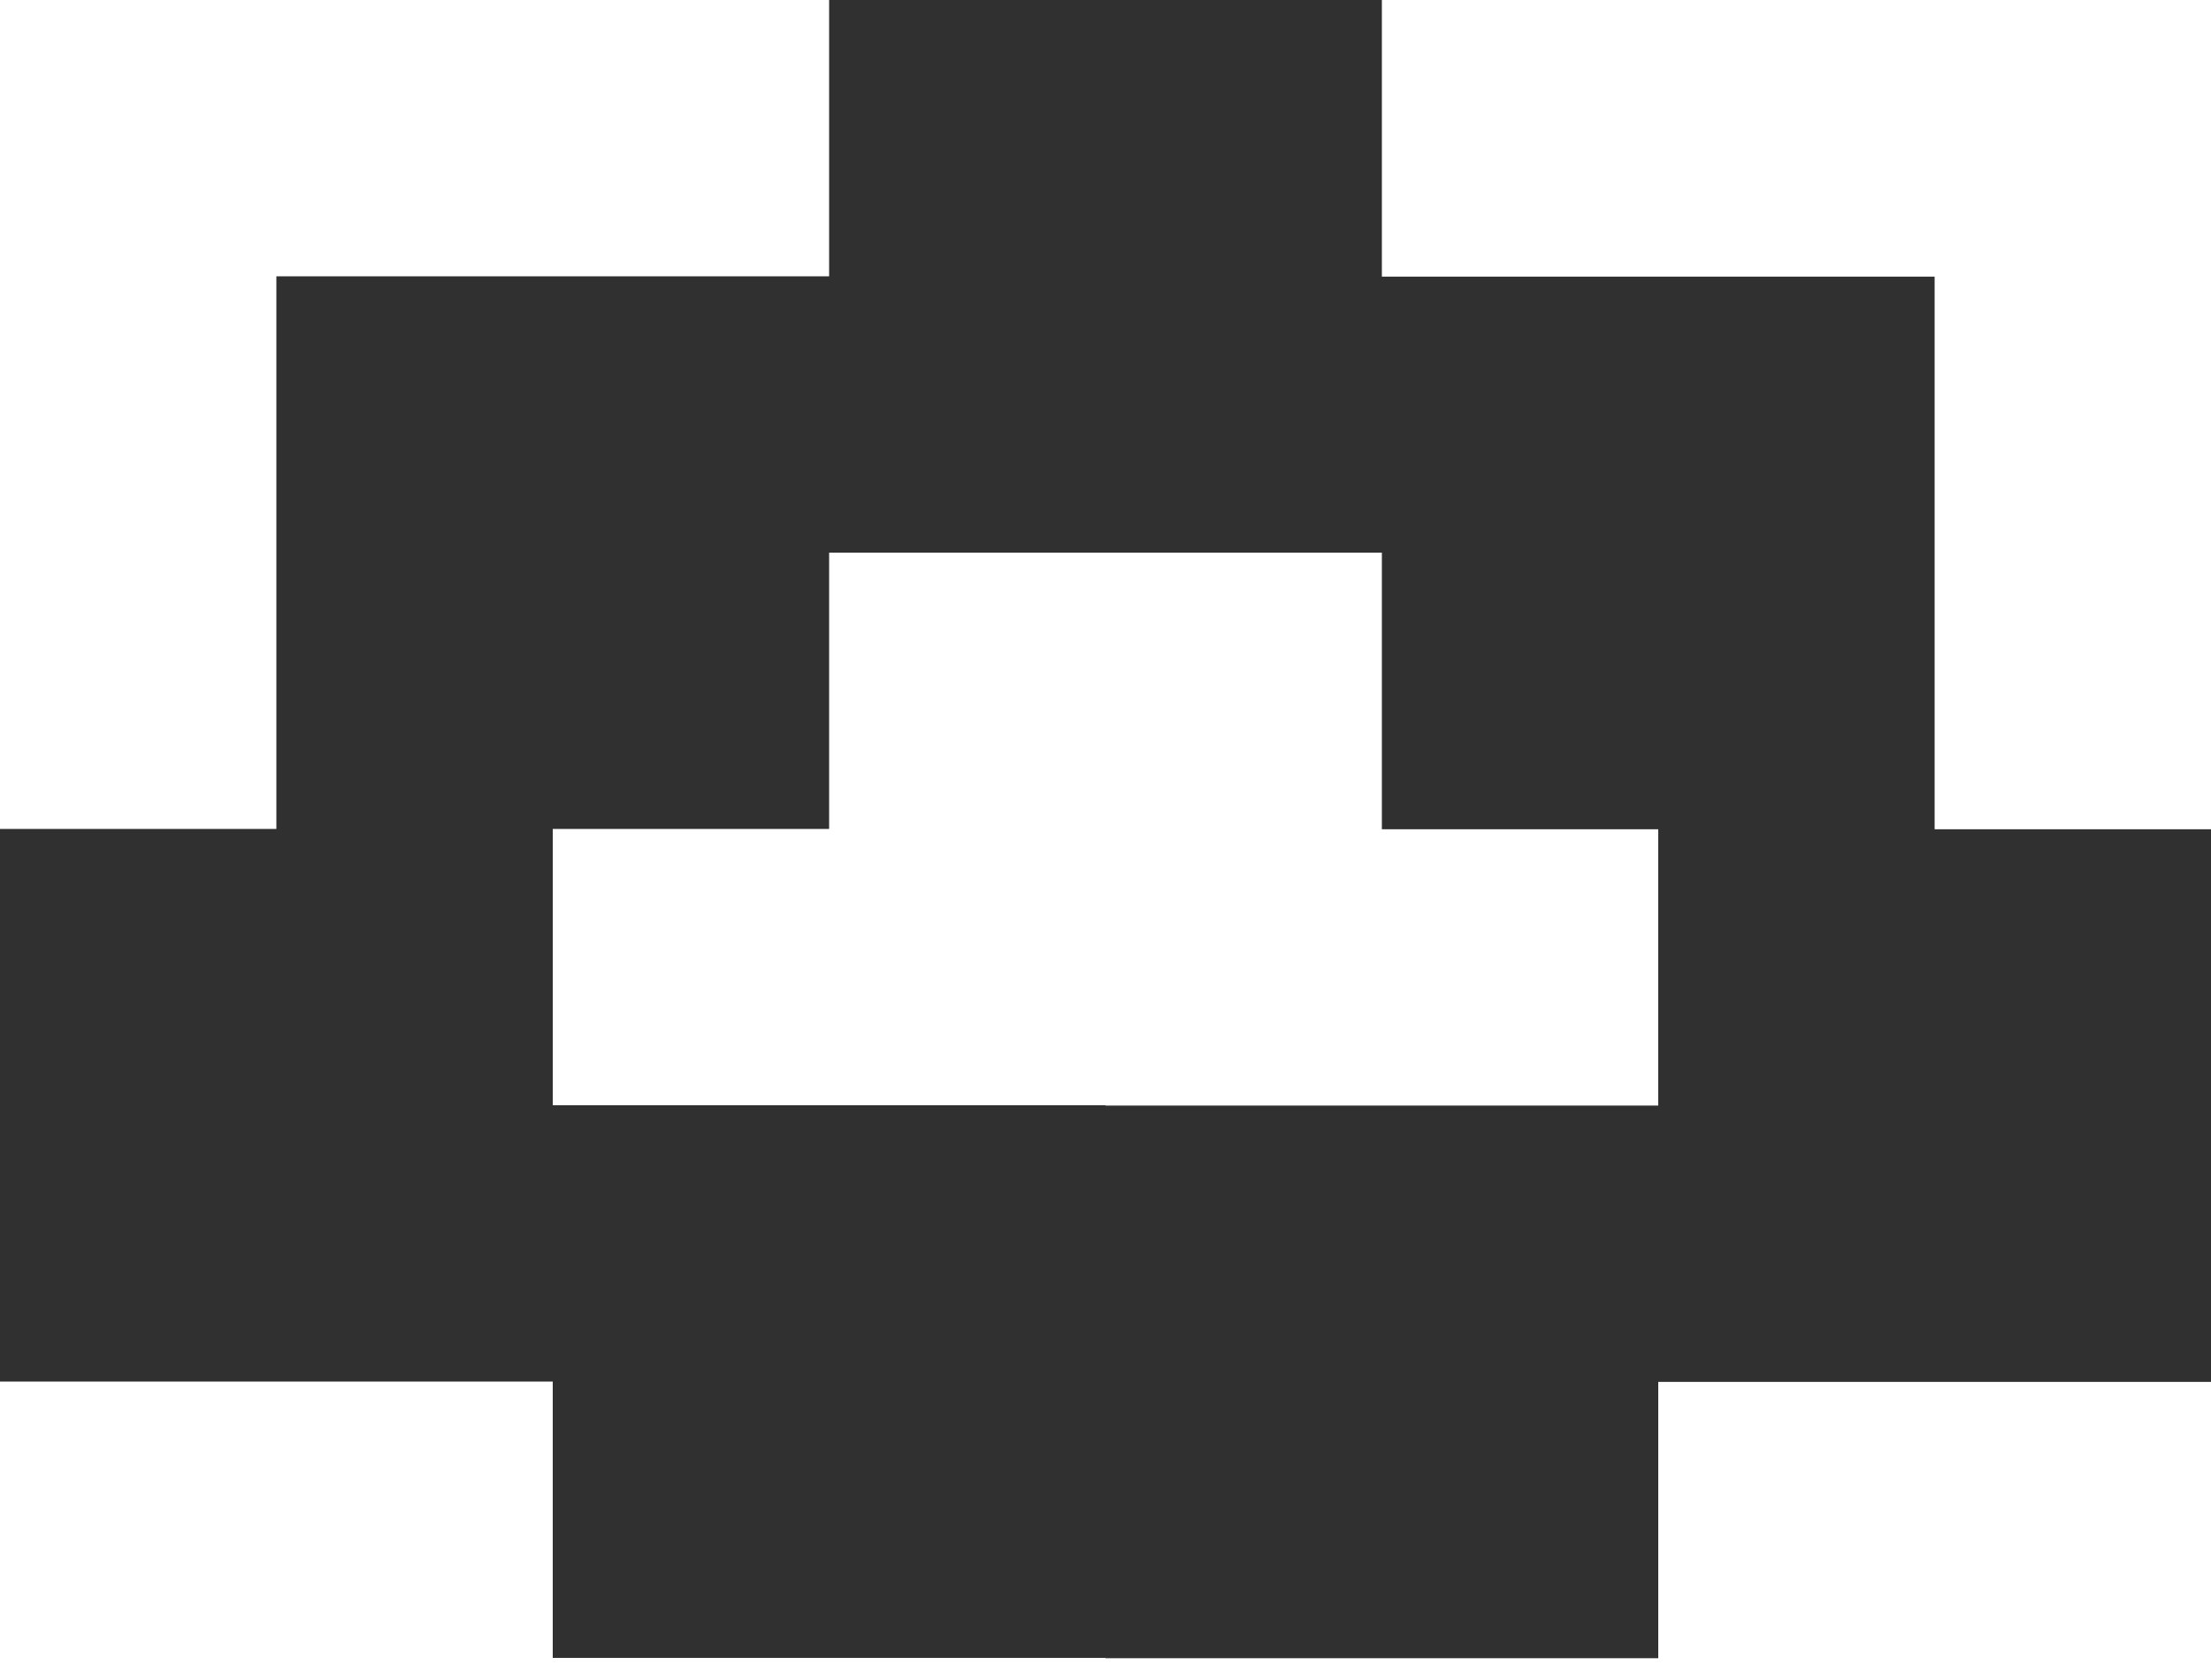
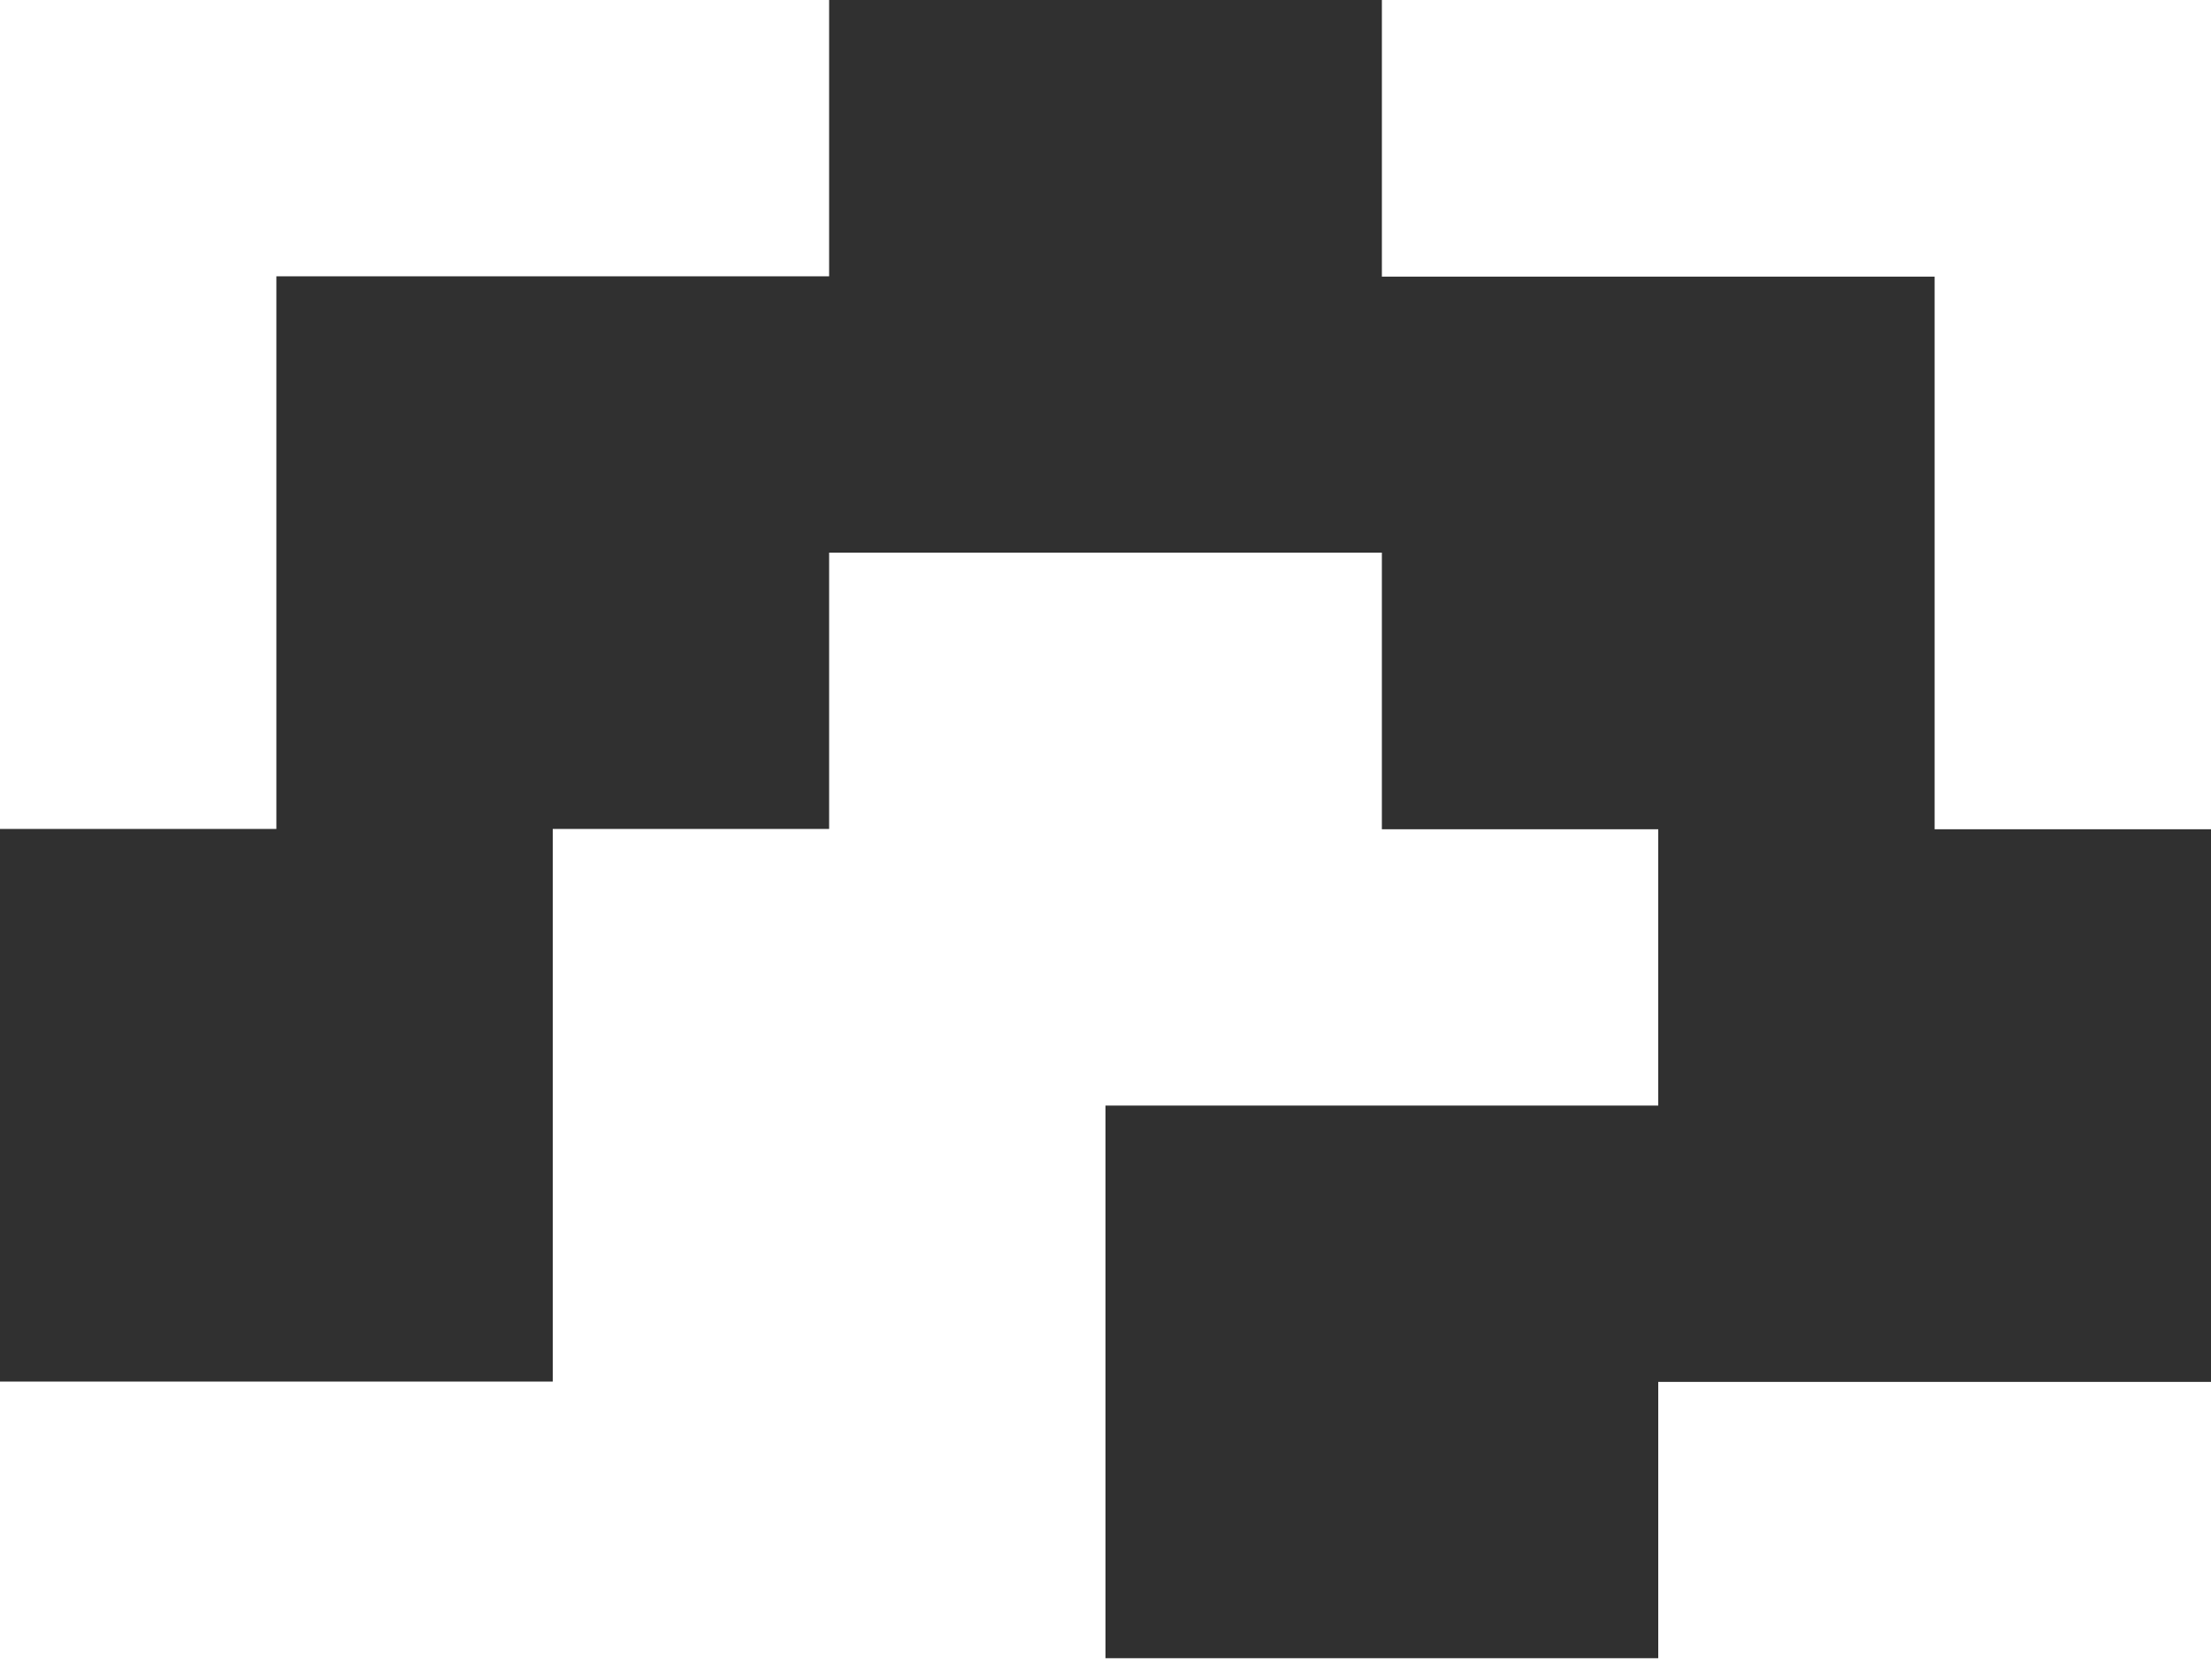
<svg xmlns="http://www.w3.org/2000/svg" width="50" height="38" viewBox="0 0 50 38" fill="none">
-   <path fill-rule="evenodd" clip-rule="evenodd" d="M31.25 0H18.75V12.5H31.25V18.757H37.5V31.257H50V18.757H43.75V6.257H31.25V0ZM18.75 6.25H6.25V18.75H0V31.25H12.5L12.5 37.5H25V25H12.5L12.5 18.75H18.75V6.25ZM37.5 37.507H25V25.007H37.5V37.507Z" fill="#303030" />
+   <path fill-rule="evenodd" clip-rule="evenodd" d="M31.25 0H18.75V12.5H31.25V18.757H37.5V31.257H50V18.757H43.75V6.257H31.25V0ZM18.75 6.25H6.25V18.75H0V31.25H12.5L12.5 37.5H25H12.5L12.5 18.75H18.75V6.25ZM37.5 37.507H25V25.007H37.5V37.507Z" fill="#303030" />
</svg>